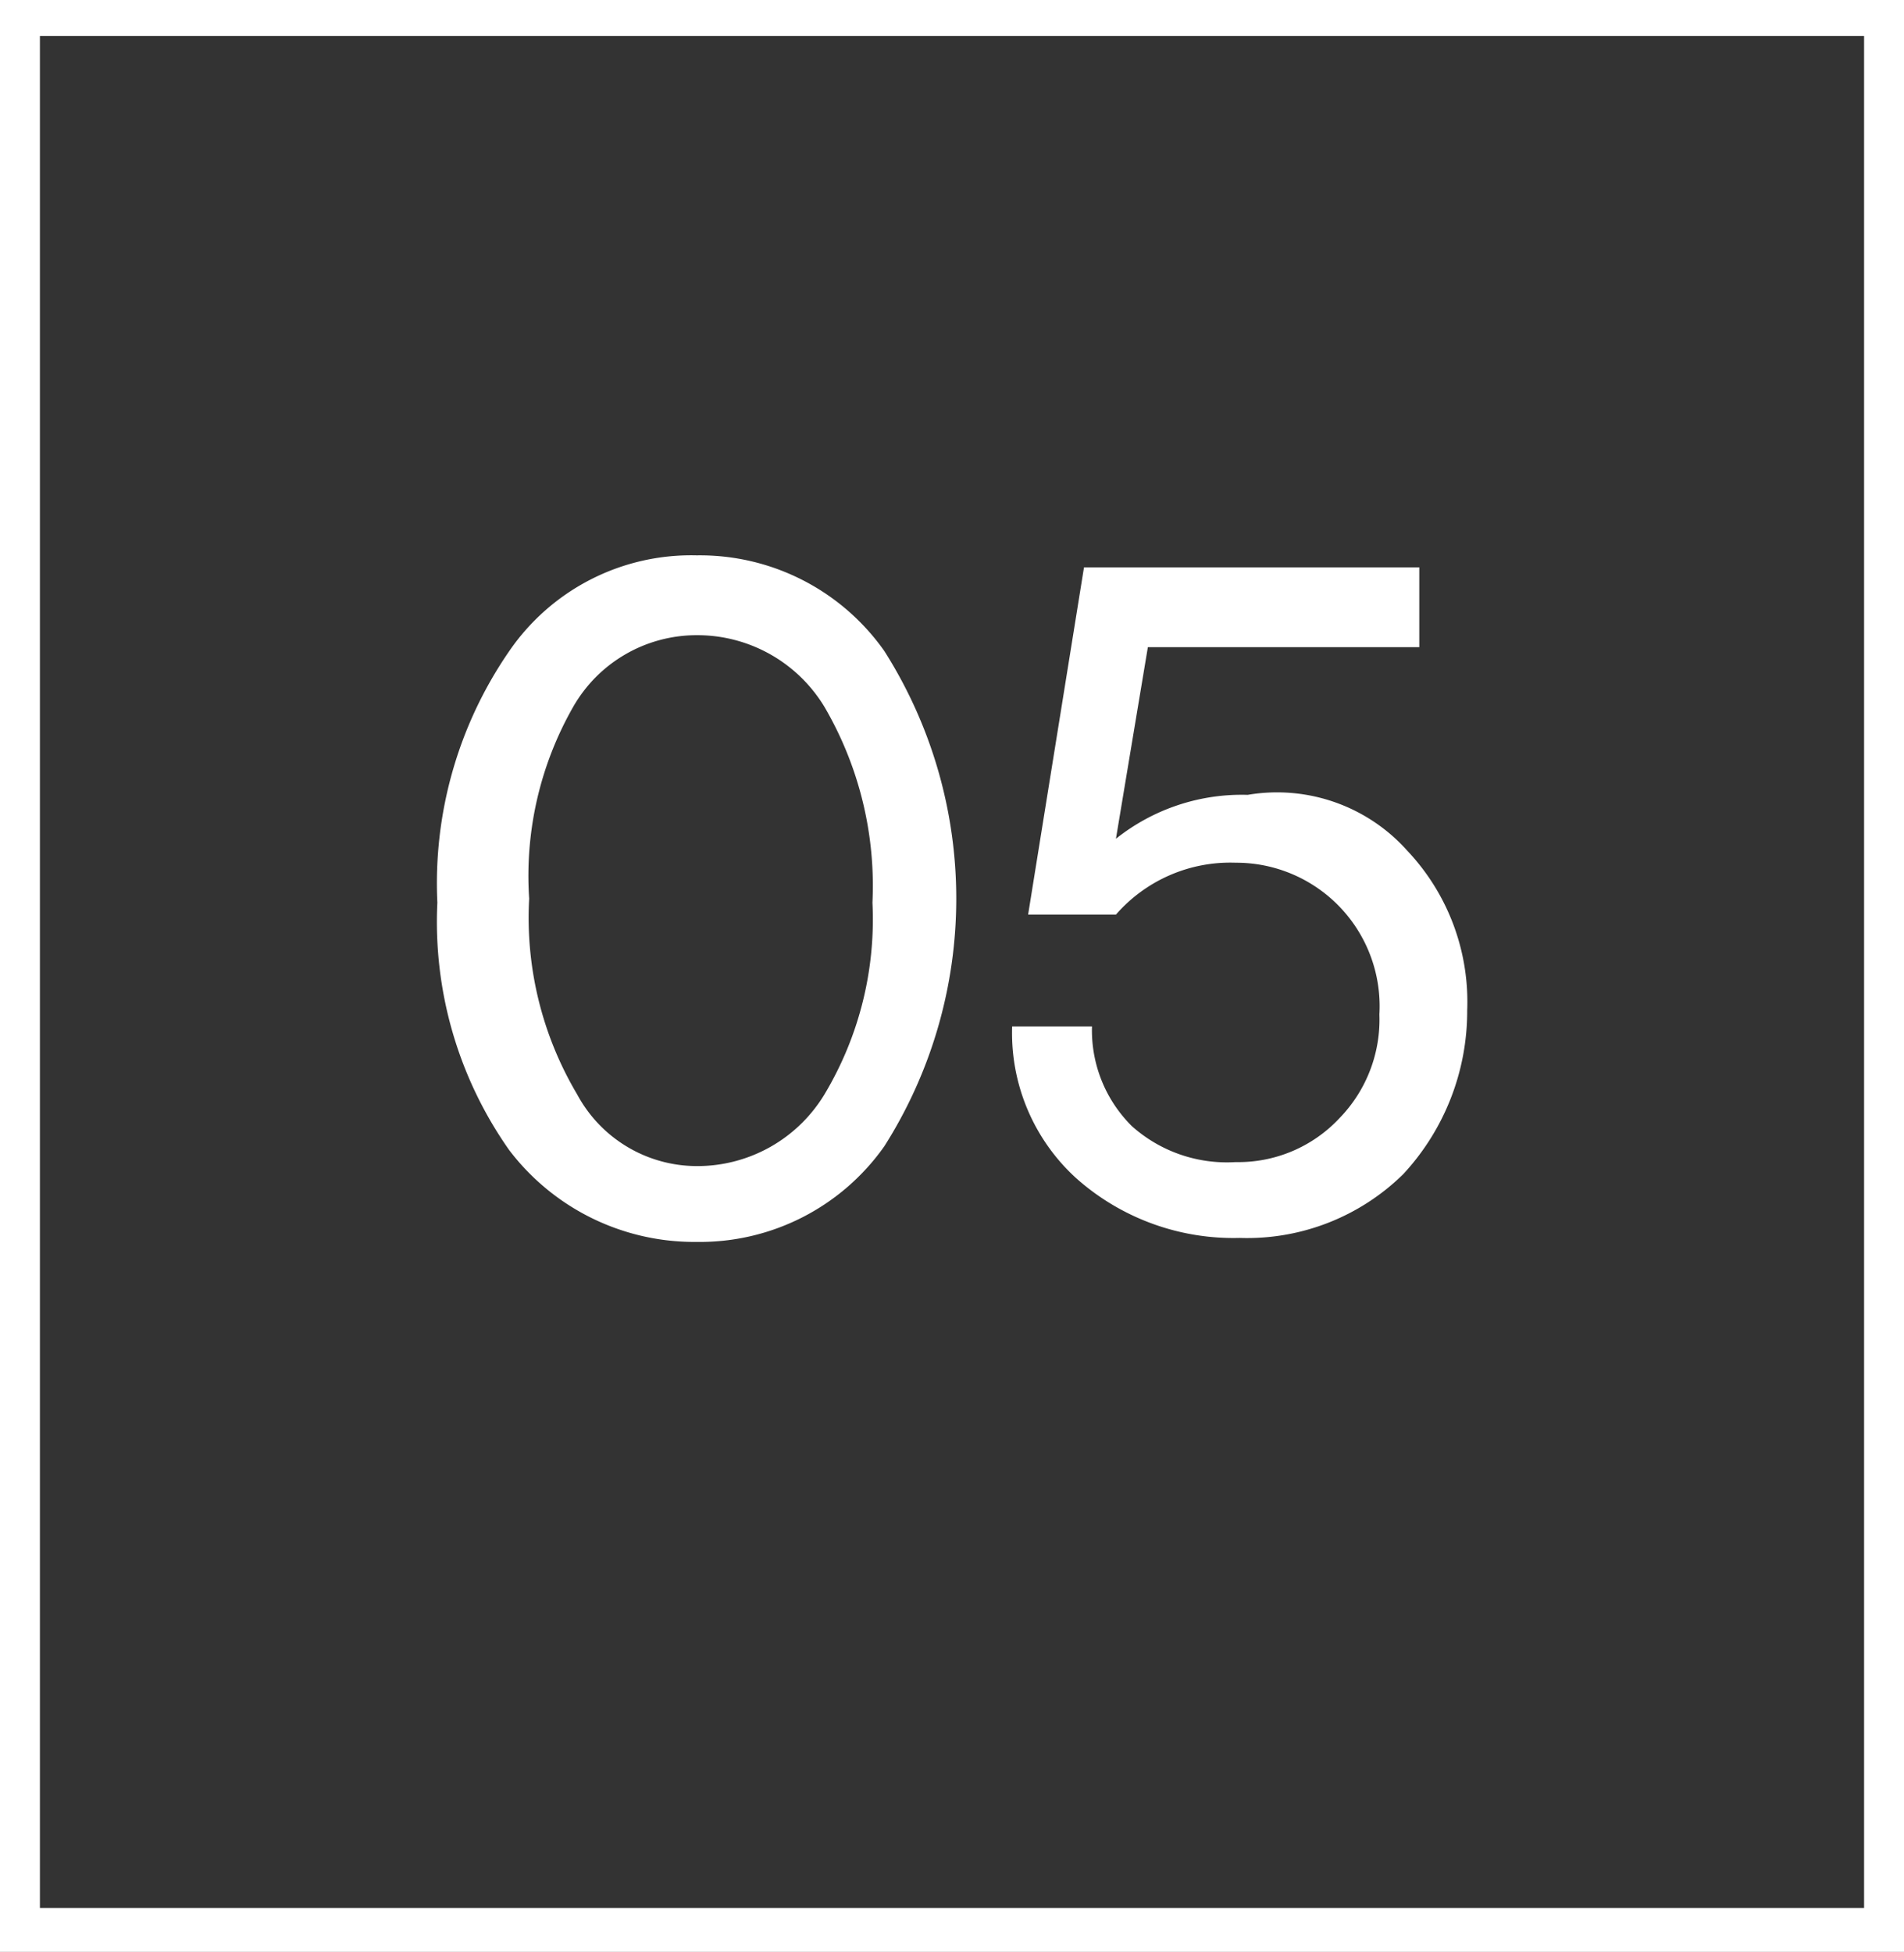
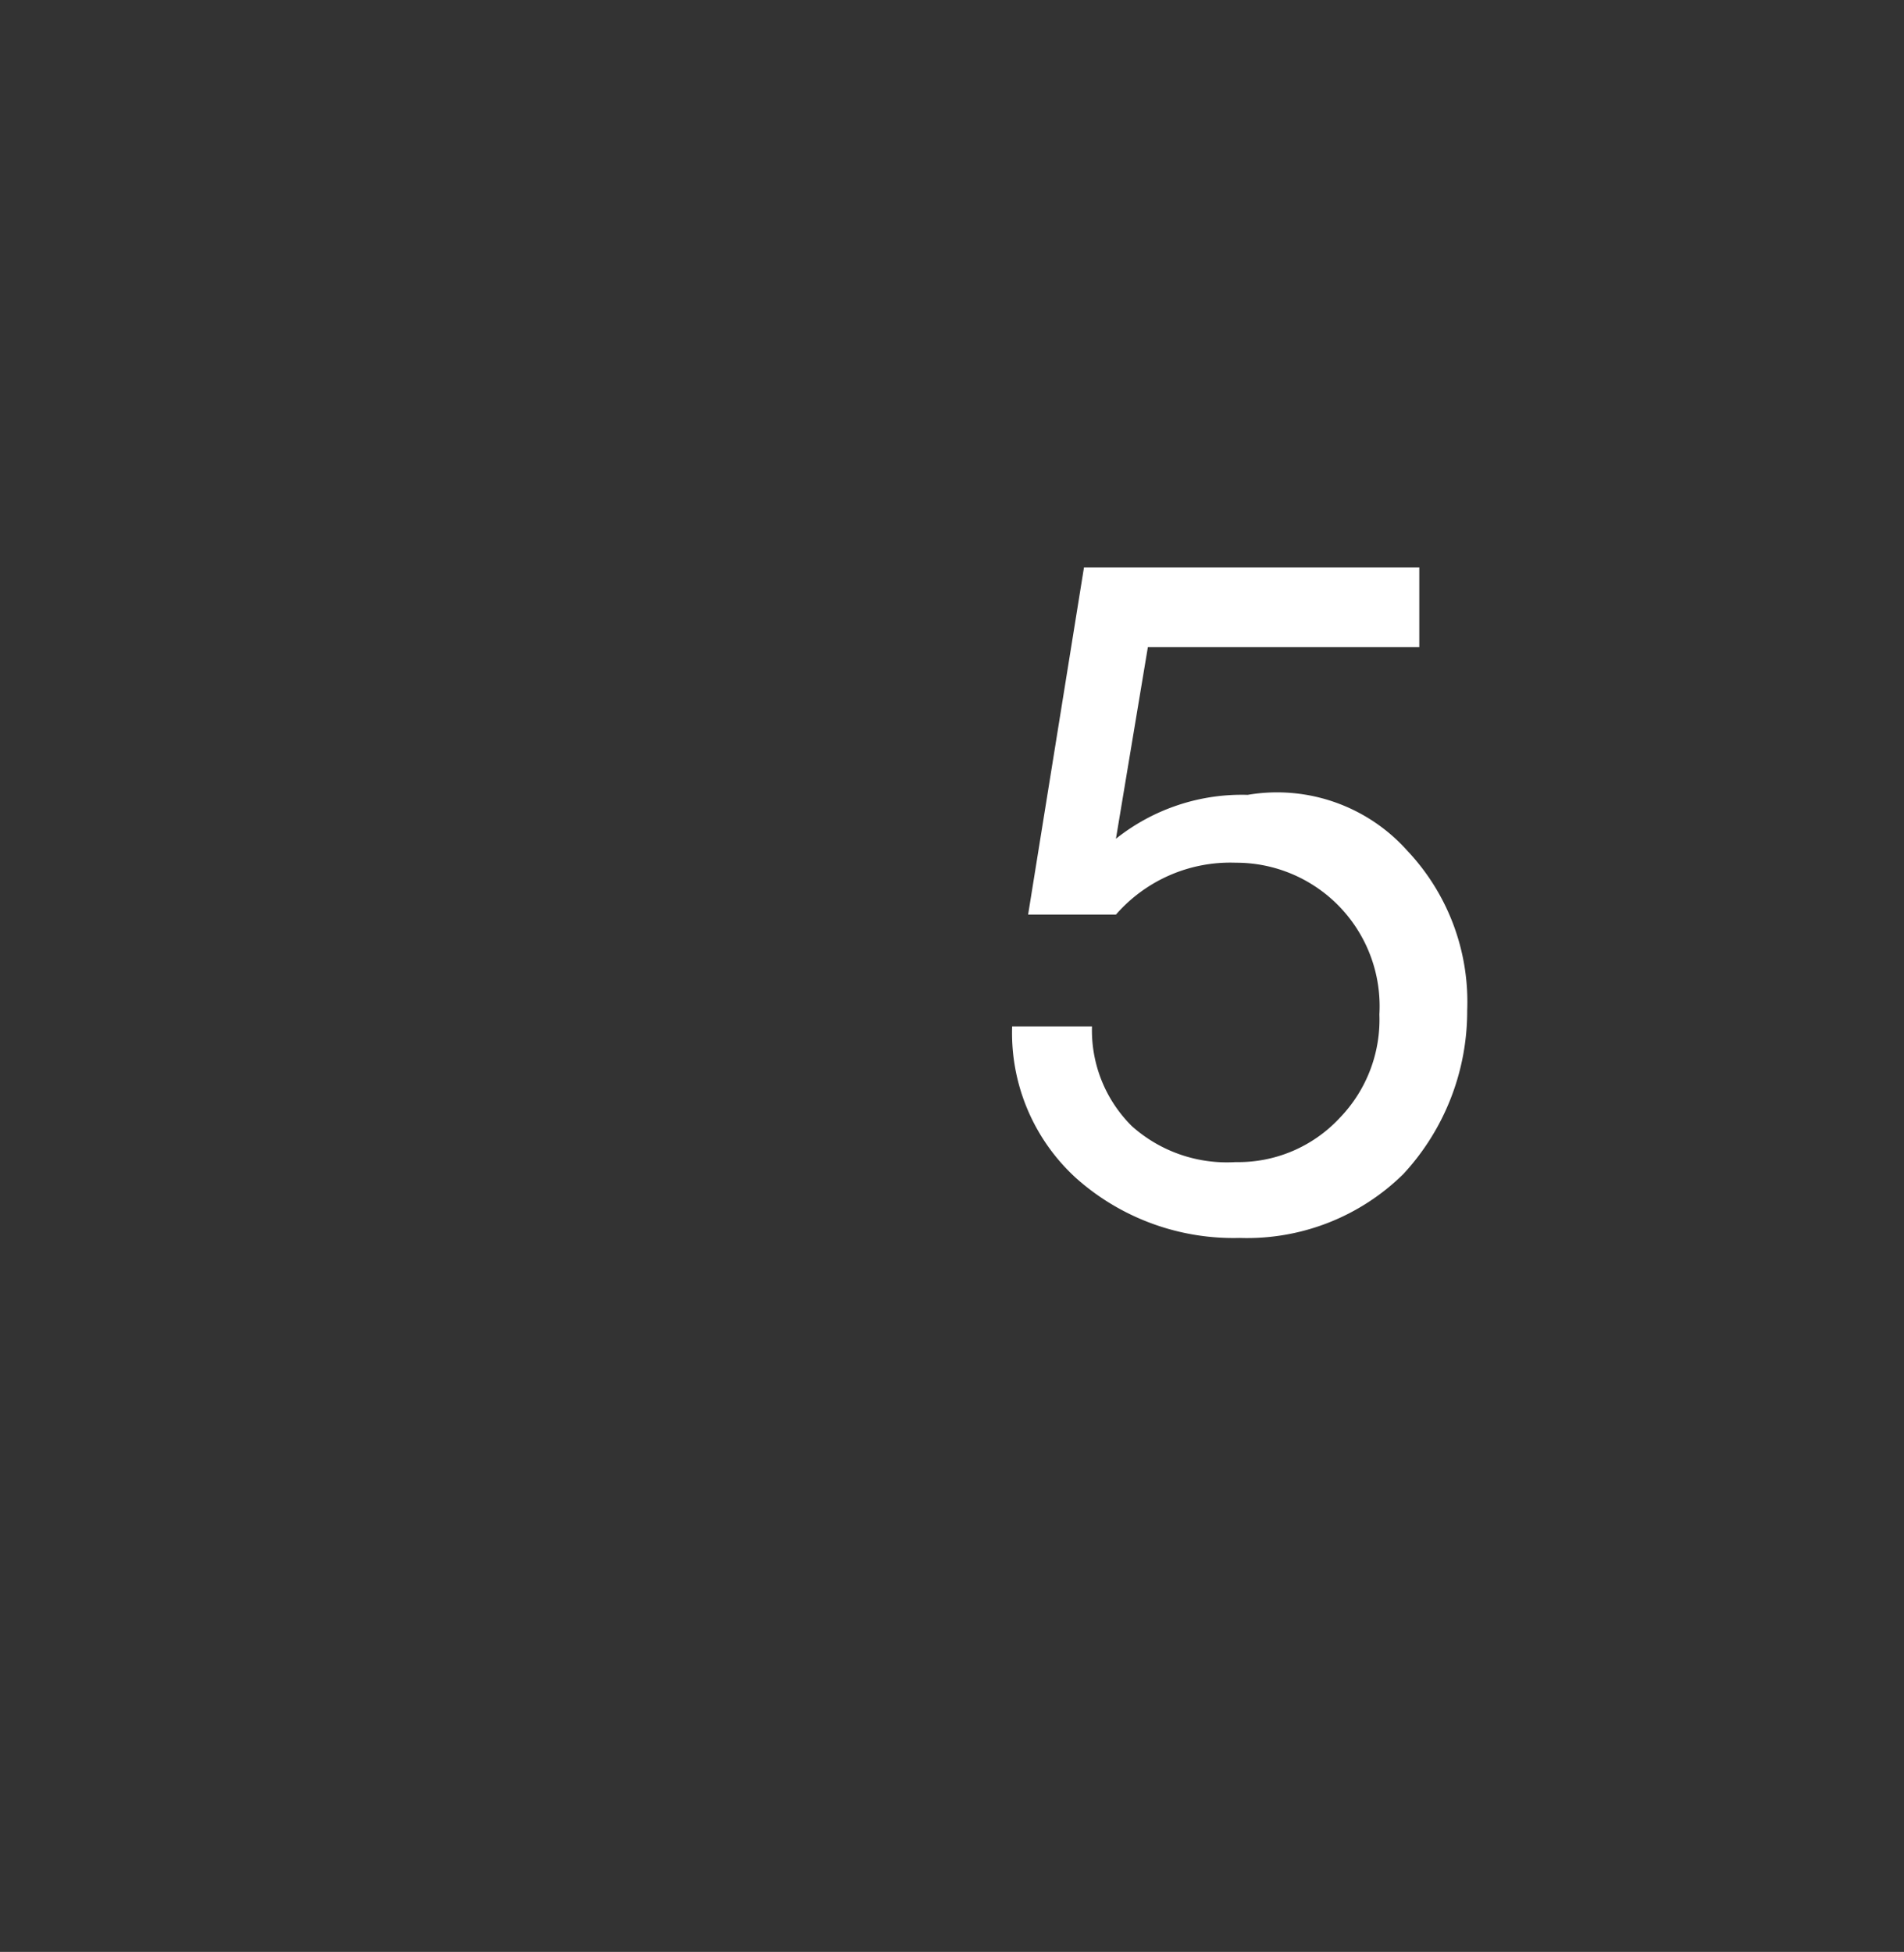
<svg xmlns="http://www.w3.org/2000/svg" width="47.7" height="48.9" viewBox="0 0 47.7 48.9">
  <rect x="0" y="0" width="47.7" height="48.9" fill="#333333" stroke="none" />
  <g id="Group_201" transform="translate(-1528.15 -2941.487)">
    <g id="Group_98" transform="translate(1154.307 324)">
      <g id="Group_93" transform="translate(367.843 2613.387)">
        <g id="Bg-2">
          <g id="Group_204" data-name="Group 204">
            <g id="Bg-3">
-               <path id="Path_512" data-name="Path 512" d="M53.7,53H6V4.1H53.7V53ZM7,51.9H52.7V5H7Z" fill="#fff" />
-             </g>
+               </g>
          </g>
        </g>
      </g>
      <g id="Group_205" data-name="Group 205">
-         <path id="Path_513" data-name="Path 513" d="M391.3,2648.6a5.825,5.825,0,0,1-4.7-2.3,9.927,9.927,0,0,1-1.8-6.2,10.236,10.236,0,0,1,1.8-6.3,5.525,5.525,0,0,1,4.7-2.4,5.651,5.651,0,0,1,4.7,2.4,11.578,11.578,0,0,1,0,12.4A5.651,5.651,0,0,1,391.3,2648.6Zm0-1.9a3.72,3.72,0,0,0,3.2-1.8,8.53,8.53,0,0,0,1.2-4.8,8.887,8.887,0,0,0-1.2-4.9,3.72,3.72,0,0,0-3.2-1.8,3.562,3.562,0,0,0-3.1,1.8,8.546,8.546,0,0,0-1.1,4.8,8.66,8.66,0,0,0,1.2,4.9A3.409,3.409,0,0,0,391.3,2646.7Z" fill="#fff" />
        <path id="Path_514" data-name="Path 514" d="M409.1,2638.8a5.512,5.512,0,0,1,1.5,4,6.007,6.007,0,0,1-1.6,4.1,5.577,5.577,0,0,1-4.1,1.6,5.925,5.925,0,0,1-4.1-1.5,4.918,4.918,0,0,1-1.6-3.8h2a3.379,3.379,0,0,0,1,2.5,3.572,3.572,0,0,0,2.6.9,3.466,3.466,0,0,0,2.6-1.1,3.541,3.541,0,0,0,1-2.6,3.594,3.594,0,0,0-3.6-3.8,3.8,3.8,0,0,0-3,1.3h-2.2l1.4-8.7h8.4v2h-6.8l-.8,4.8a5.059,5.059,0,0,1,3.3-1.1A4.373,4.373,0,0,1,409.1,2638.8Z" fill="#fff" />
      </g>
    </g>
  </g>
</svg>